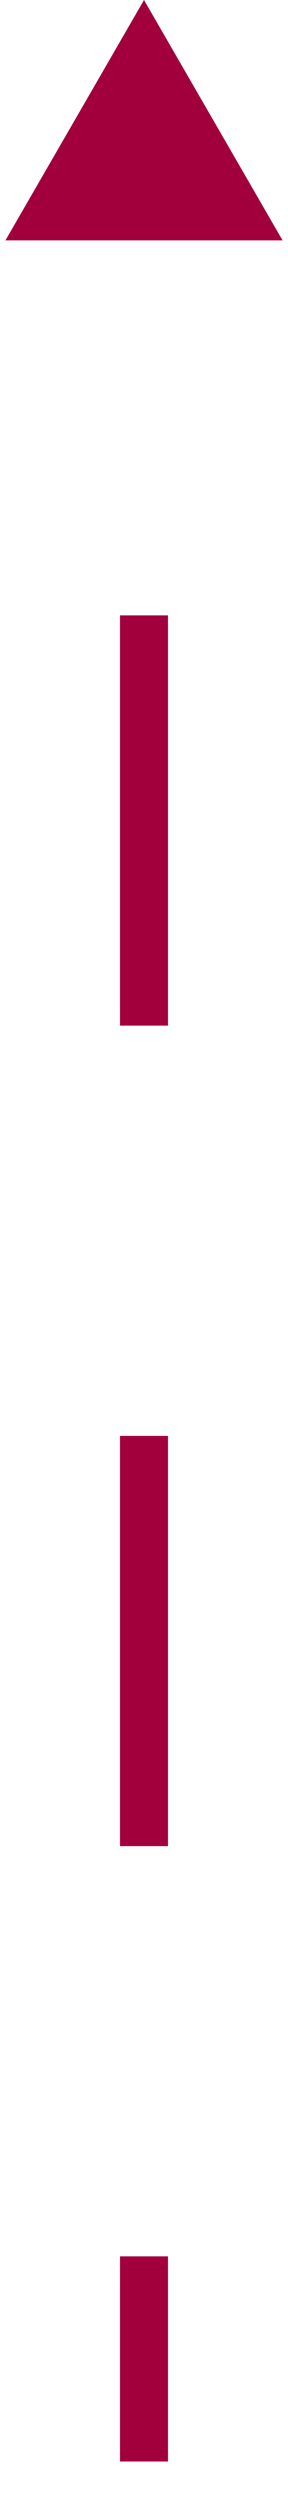
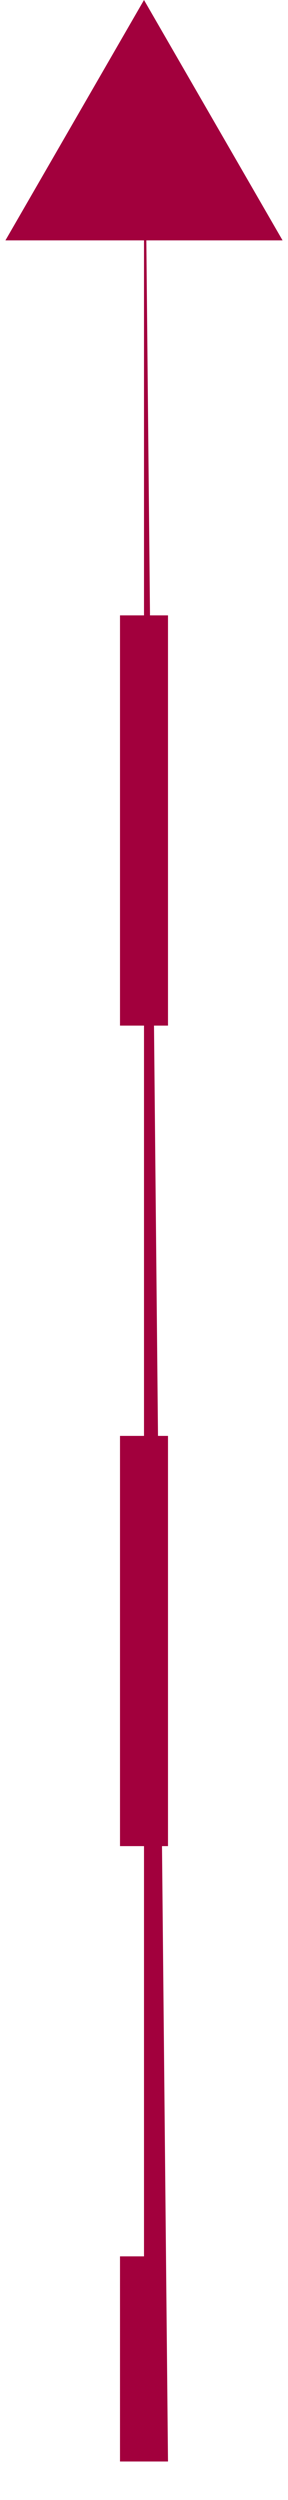
<svg xmlns="http://www.w3.org/2000/svg" width="6" height="52" viewBox="0 0 6 52" fill="none">
-   <path d="M3 -4.95911e-05L0.113 5H5.887L3 -4.95911e-05ZM3.5 51.2V46.933H2.5L2.5 51.2H3.5ZM3.5 38.4L3.5 29.867H2.5L2.5 38.4H3.5ZM3.5 21.333L3.5 12.8H2.5L2.5 21.333H3.5Z" fill="#A2003D" />
+   <path d="M3 -4.95911e-05L0.113 5H5.887L3 -4.95911e-05ZV46.933H2.5L2.5 51.2H3.5ZM3.5 38.4L3.5 29.867H2.5L2.5 38.4H3.5ZM3.5 21.333L3.5 12.8H2.5L2.5 21.333H3.5Z" fill="#A2003D" />
</svg>